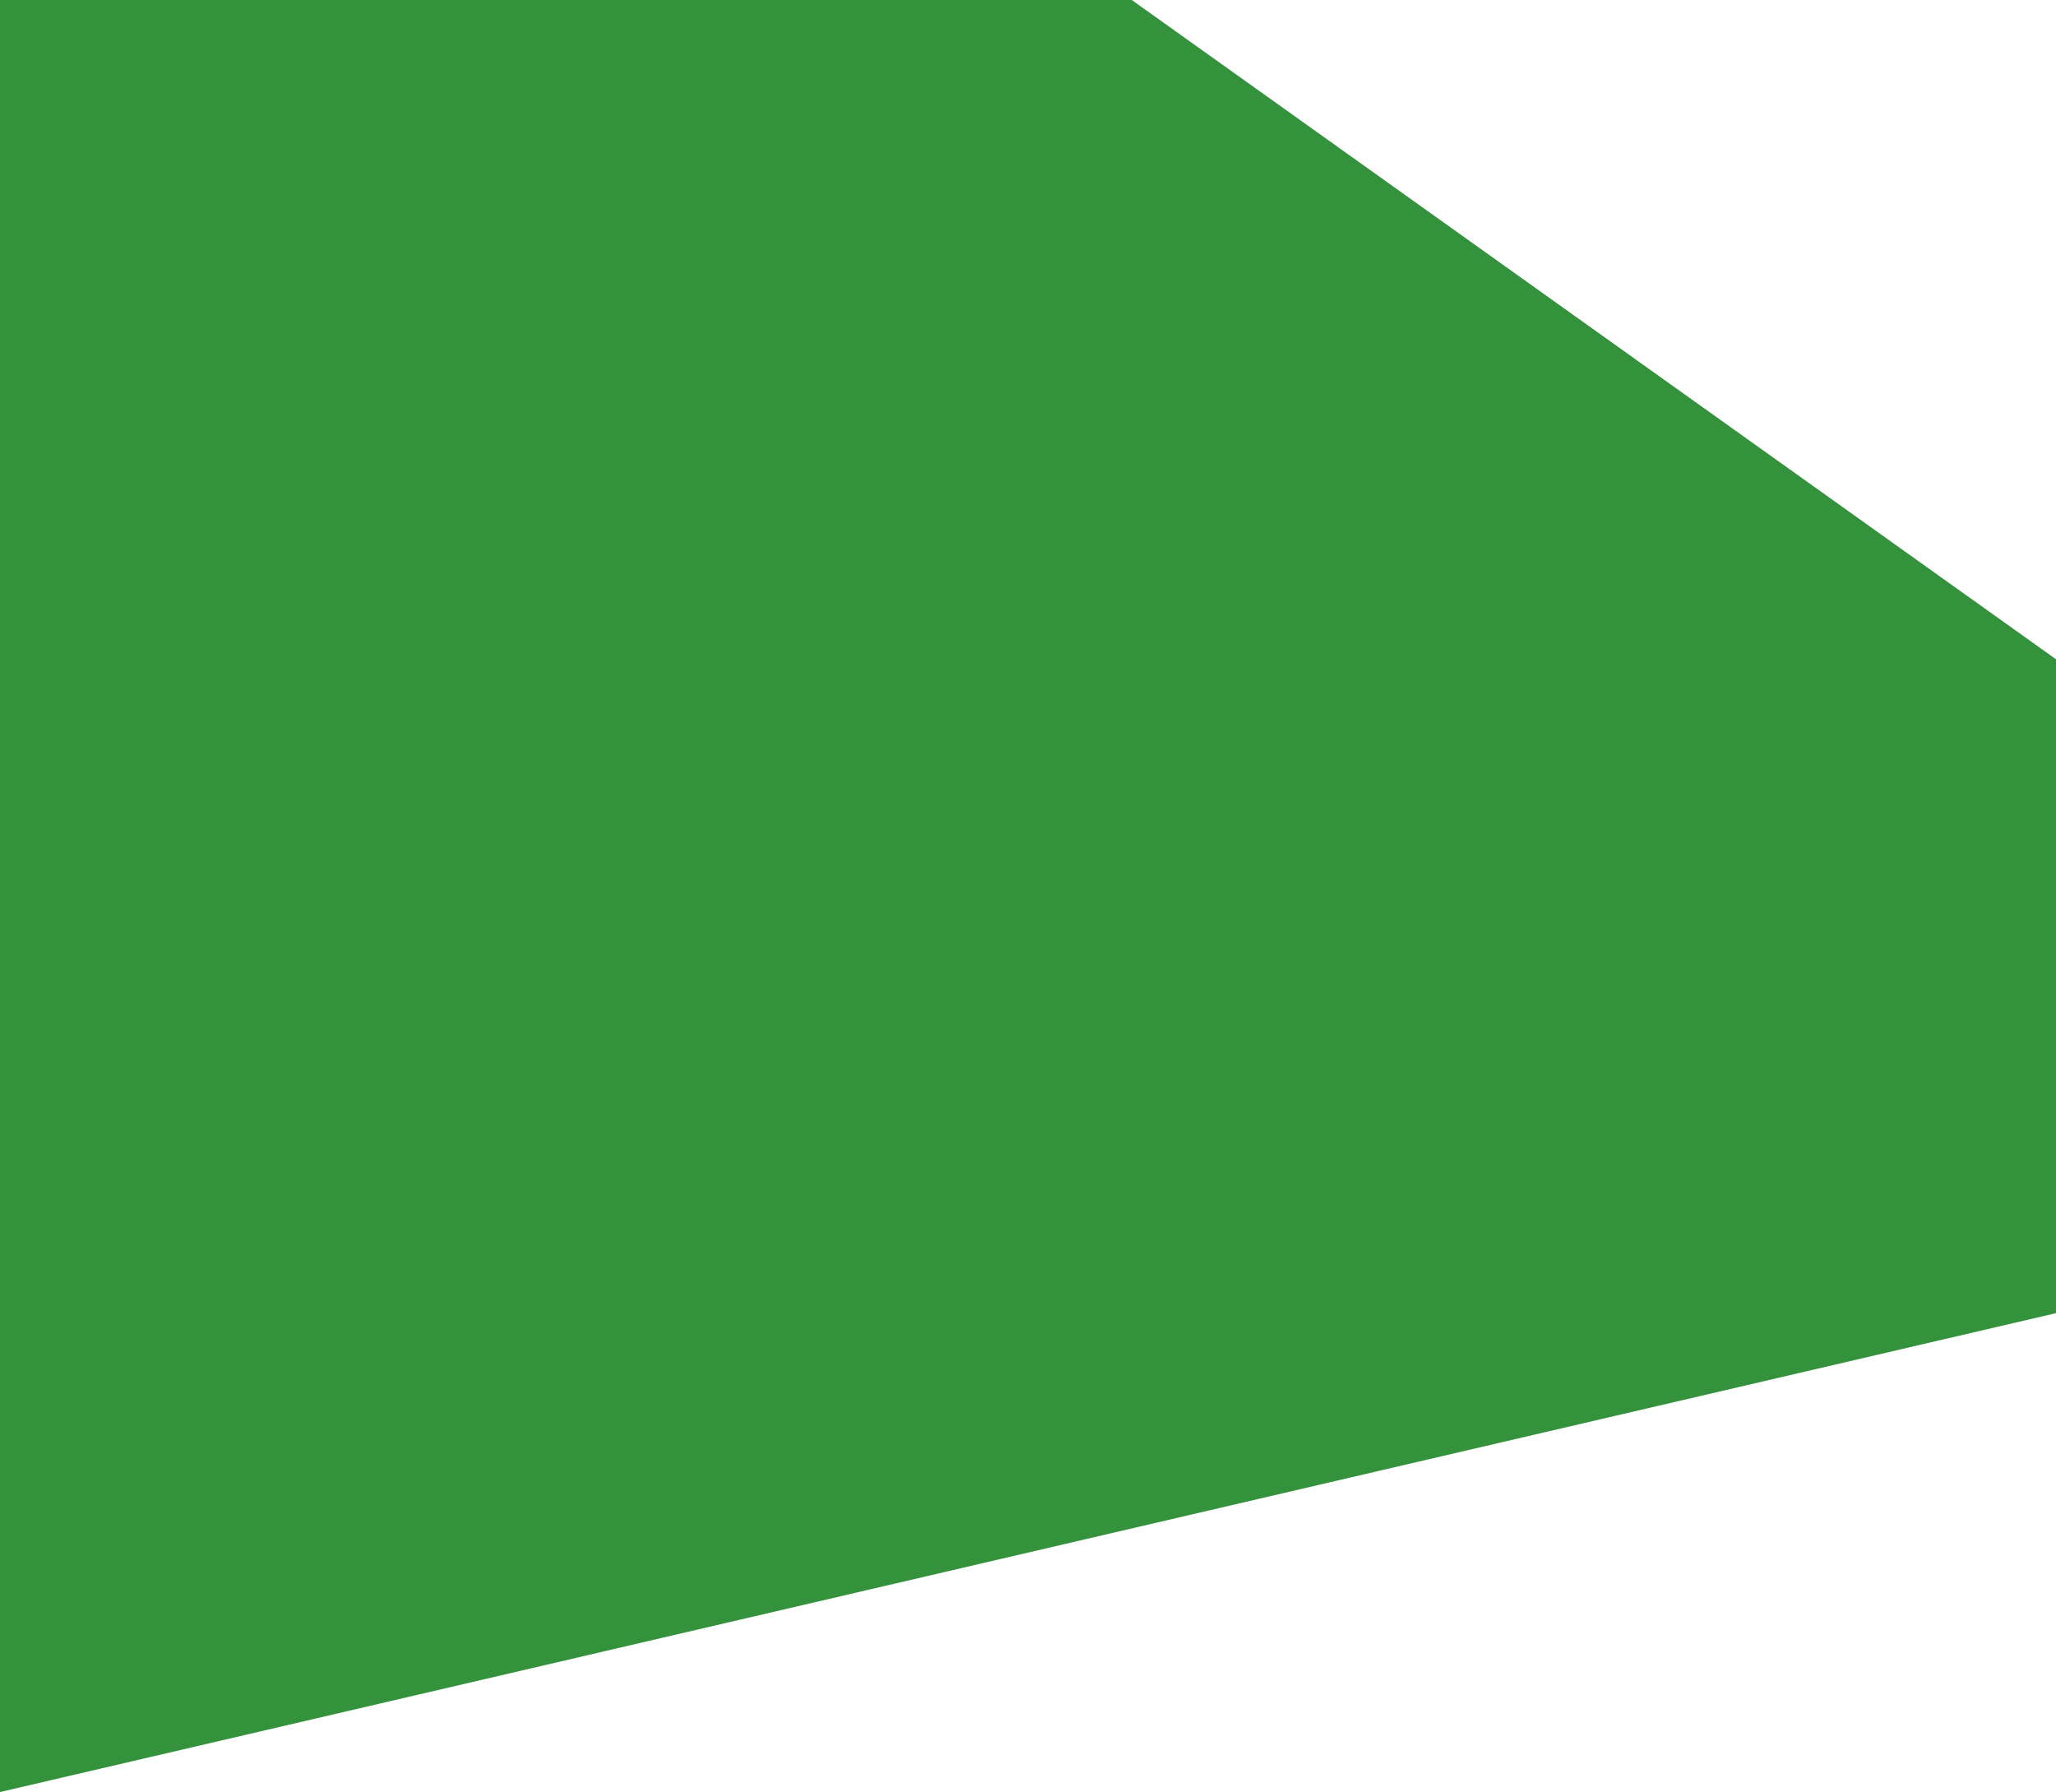
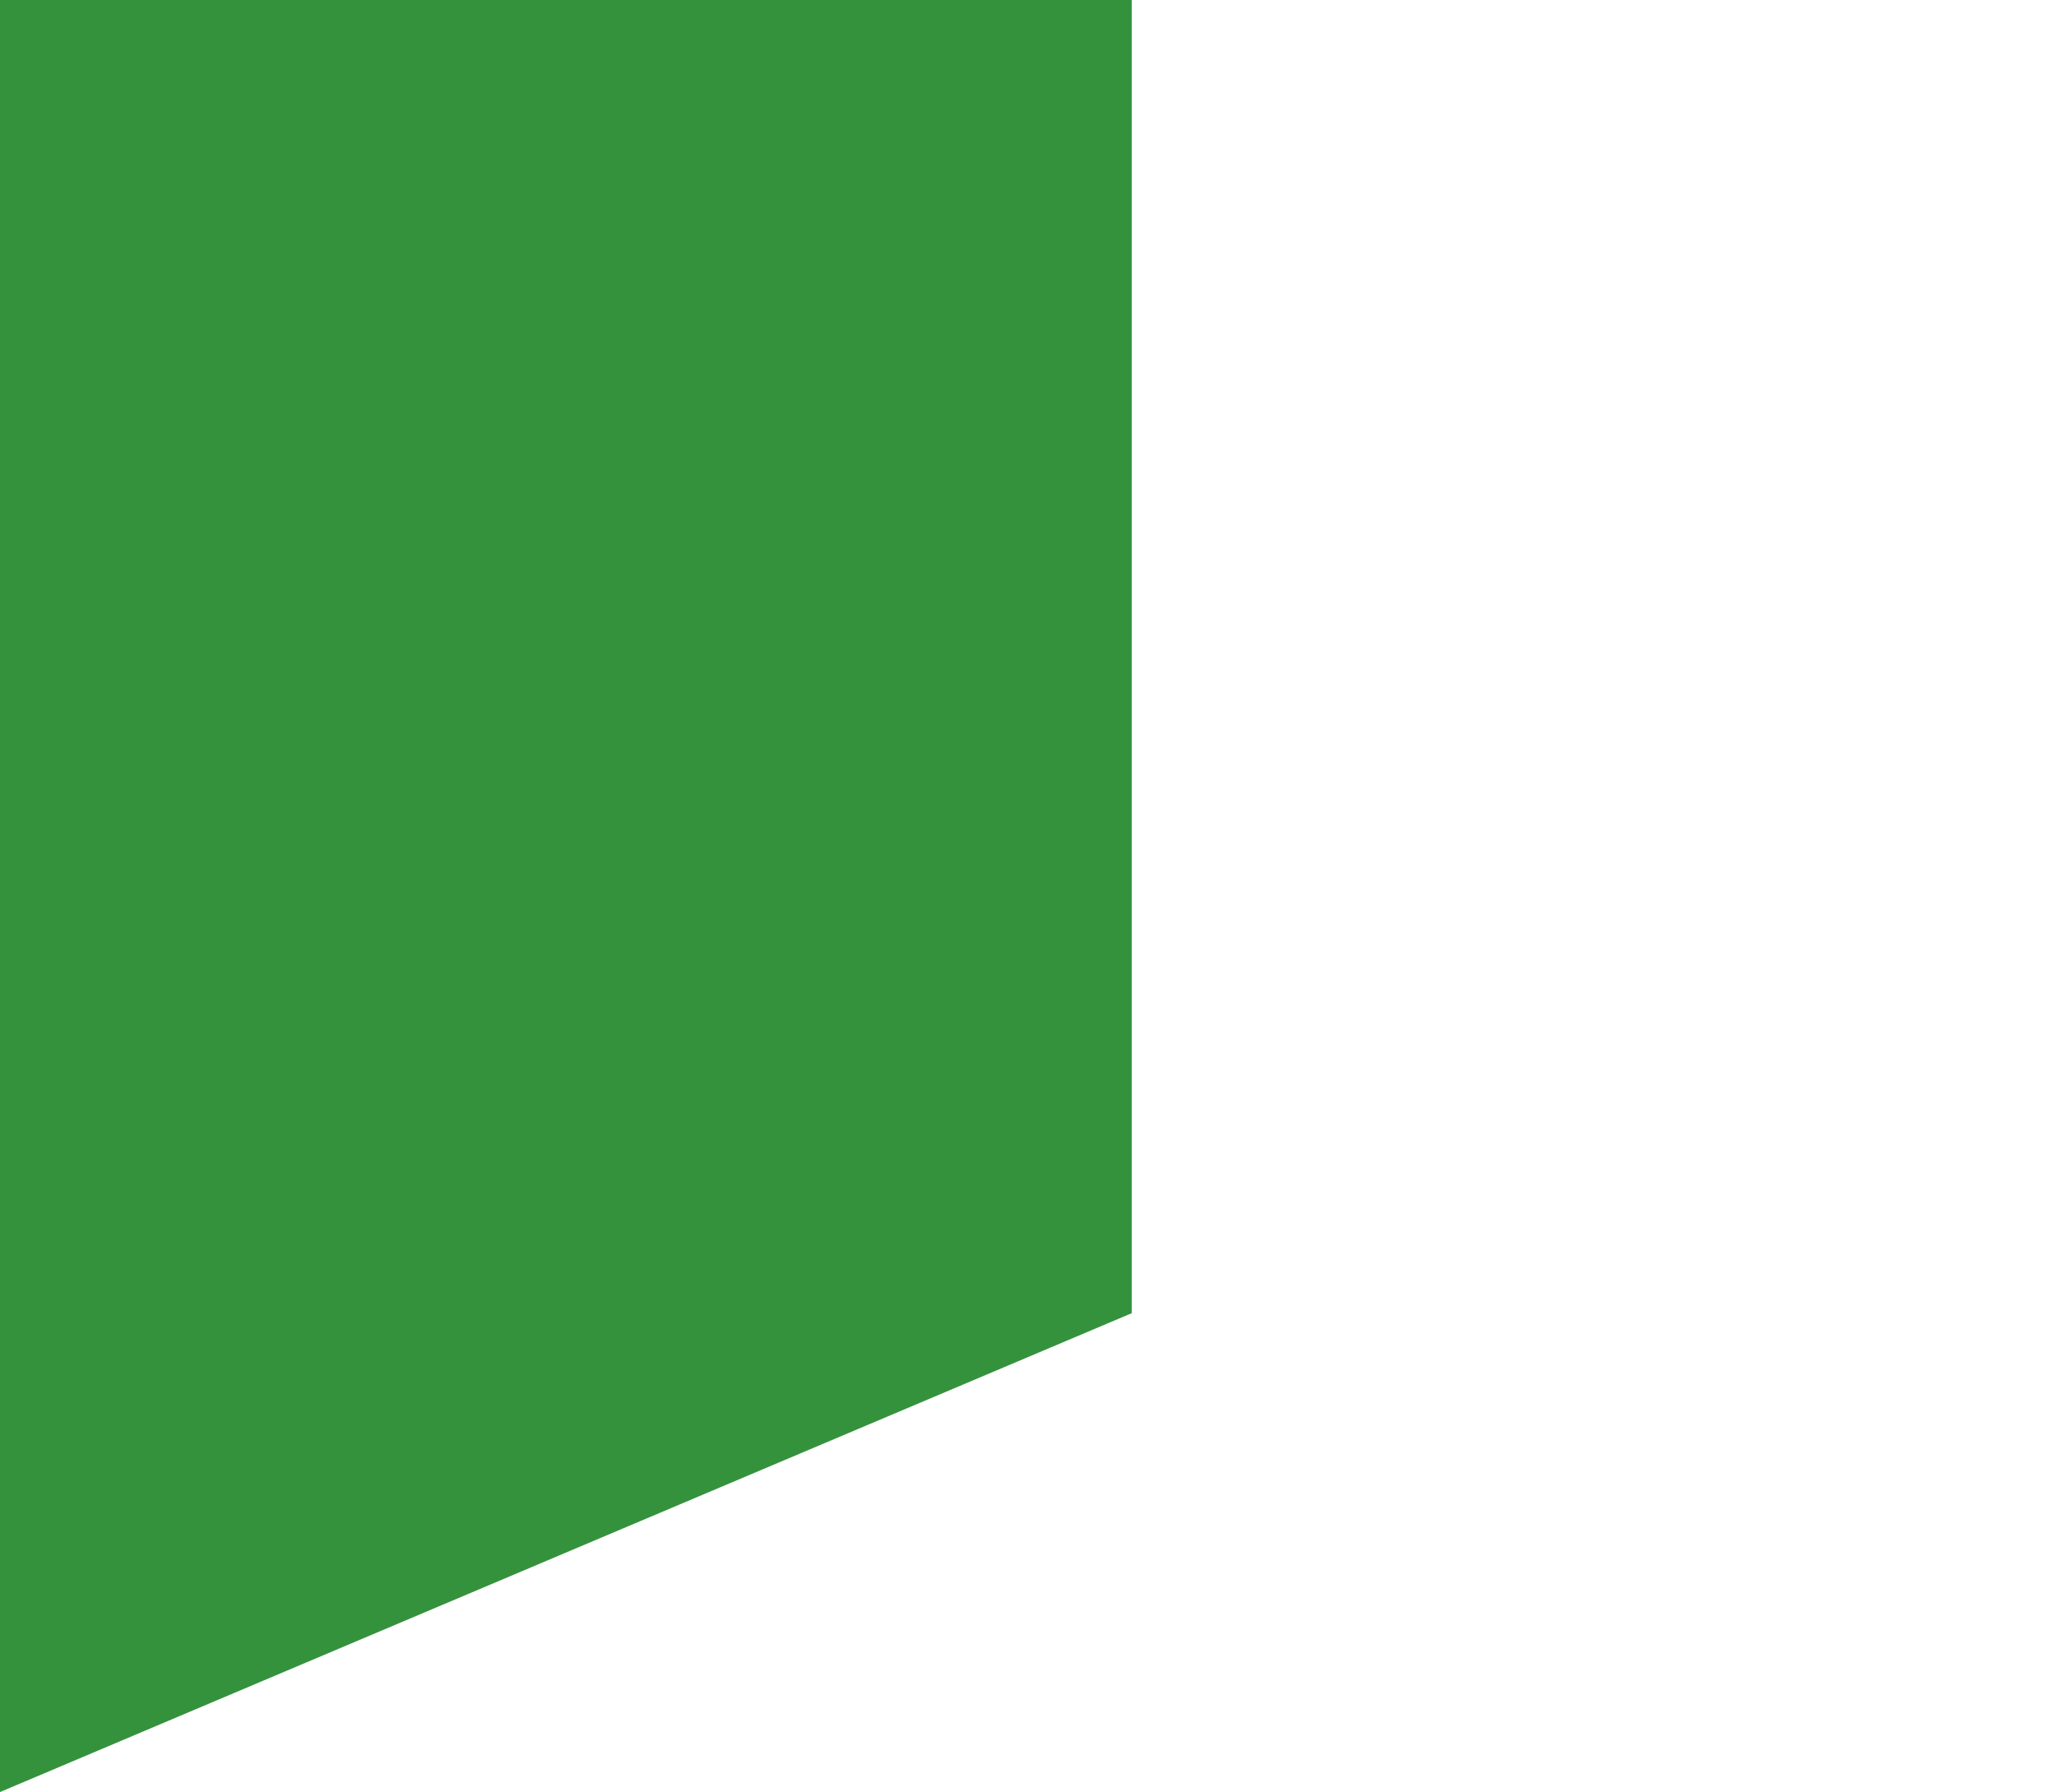
<svg xmlns="http://www.w3.org/2000/svg" fill="none" height="100%" overflow="visible" preserveAspectRatio="none" style="display: block;" viewBox="0 0 888 774" width="100%">
-   <path d="M0 0H488.826L888 284.736V567.167L0 774V0Z" fill="#34923D" id="Rectangle 1484266" />
+   <path d="M0 0H488.826V567.167L0 774V0Z" fill="#34923D" id="Rectangle 1484266" />
</svg>